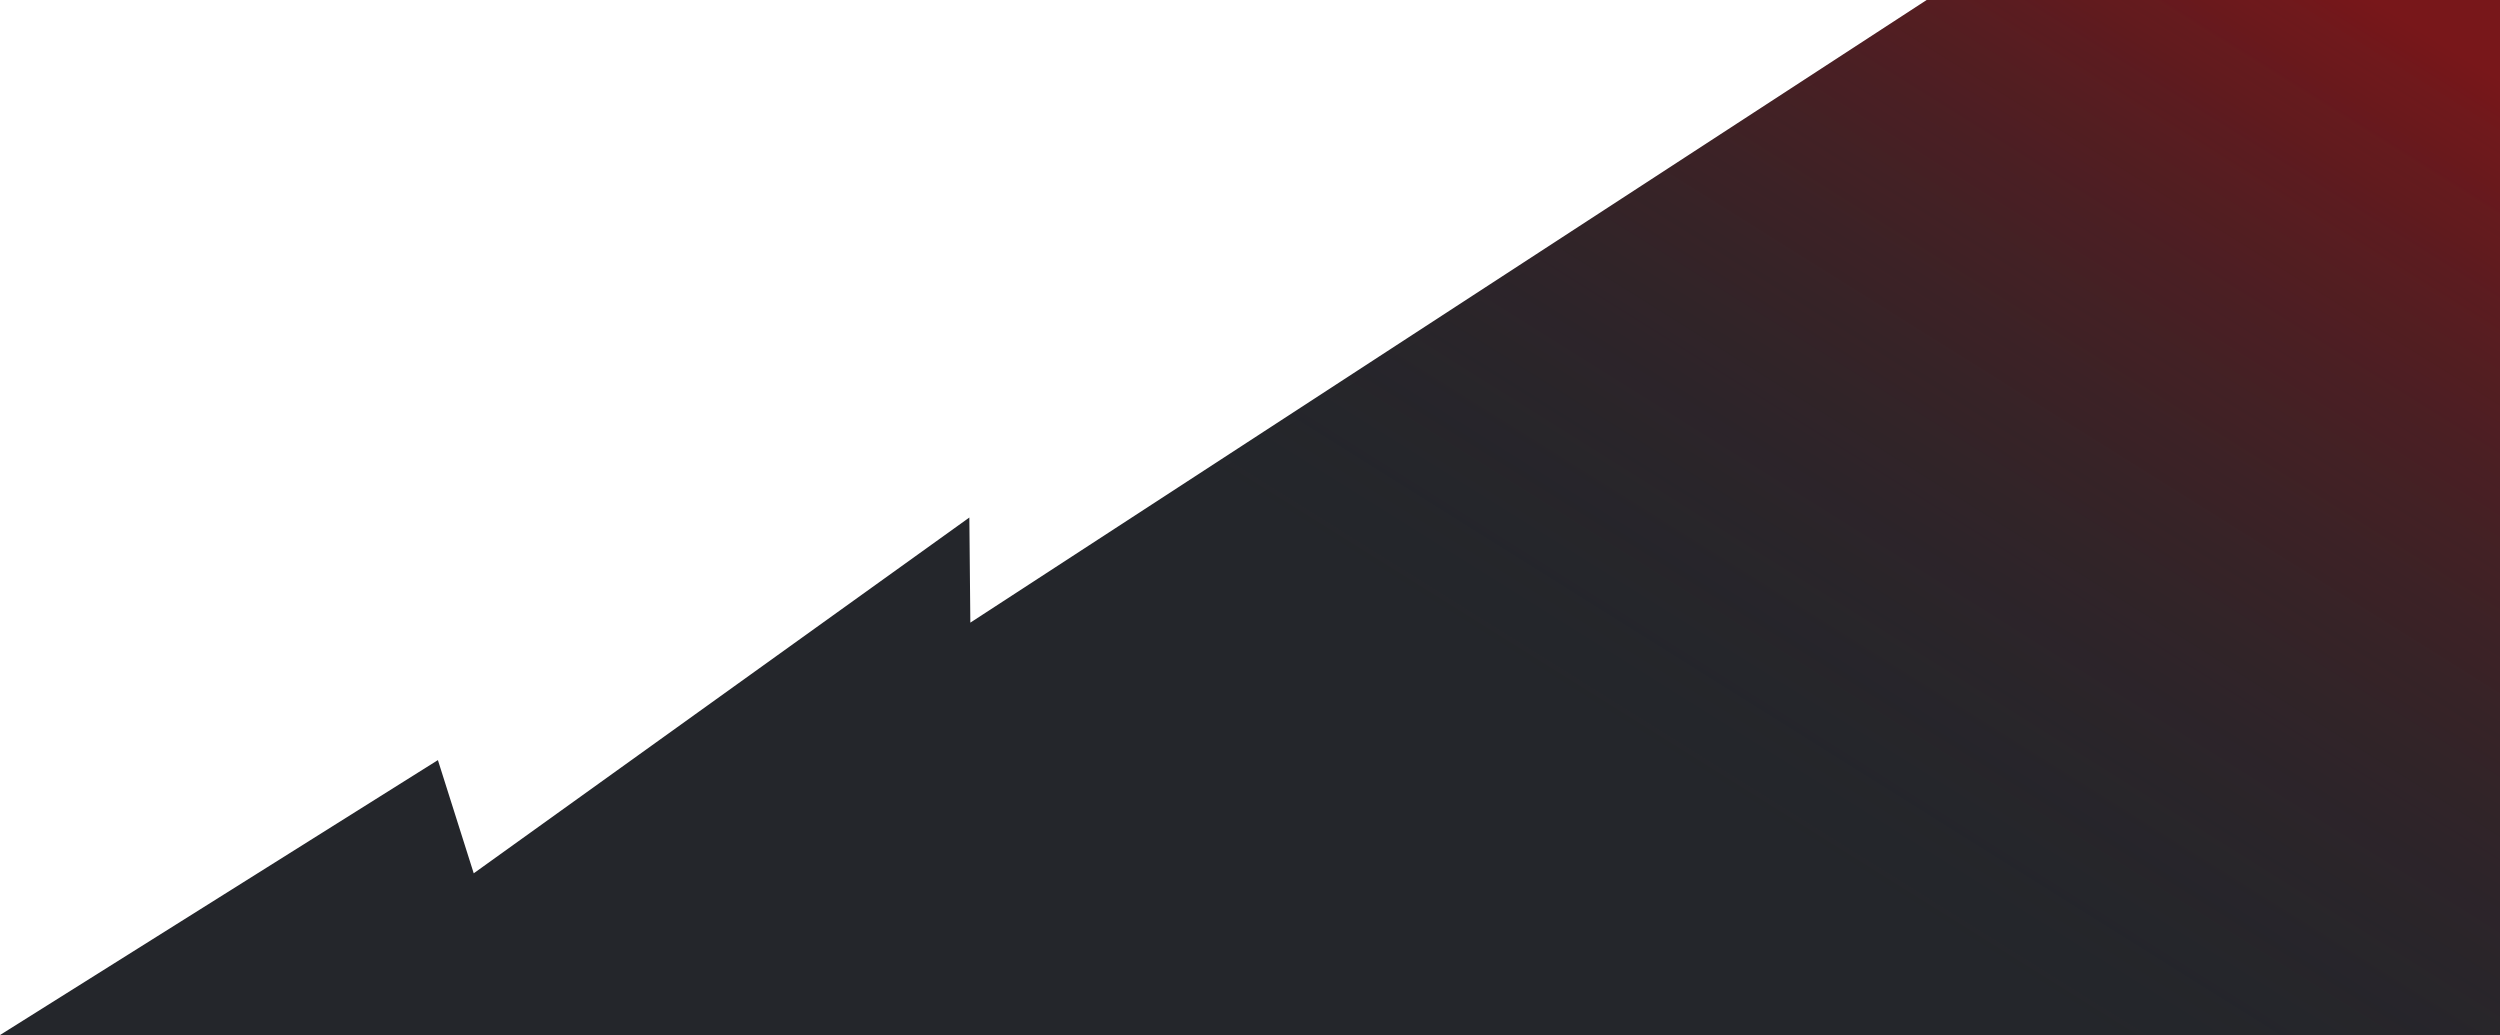
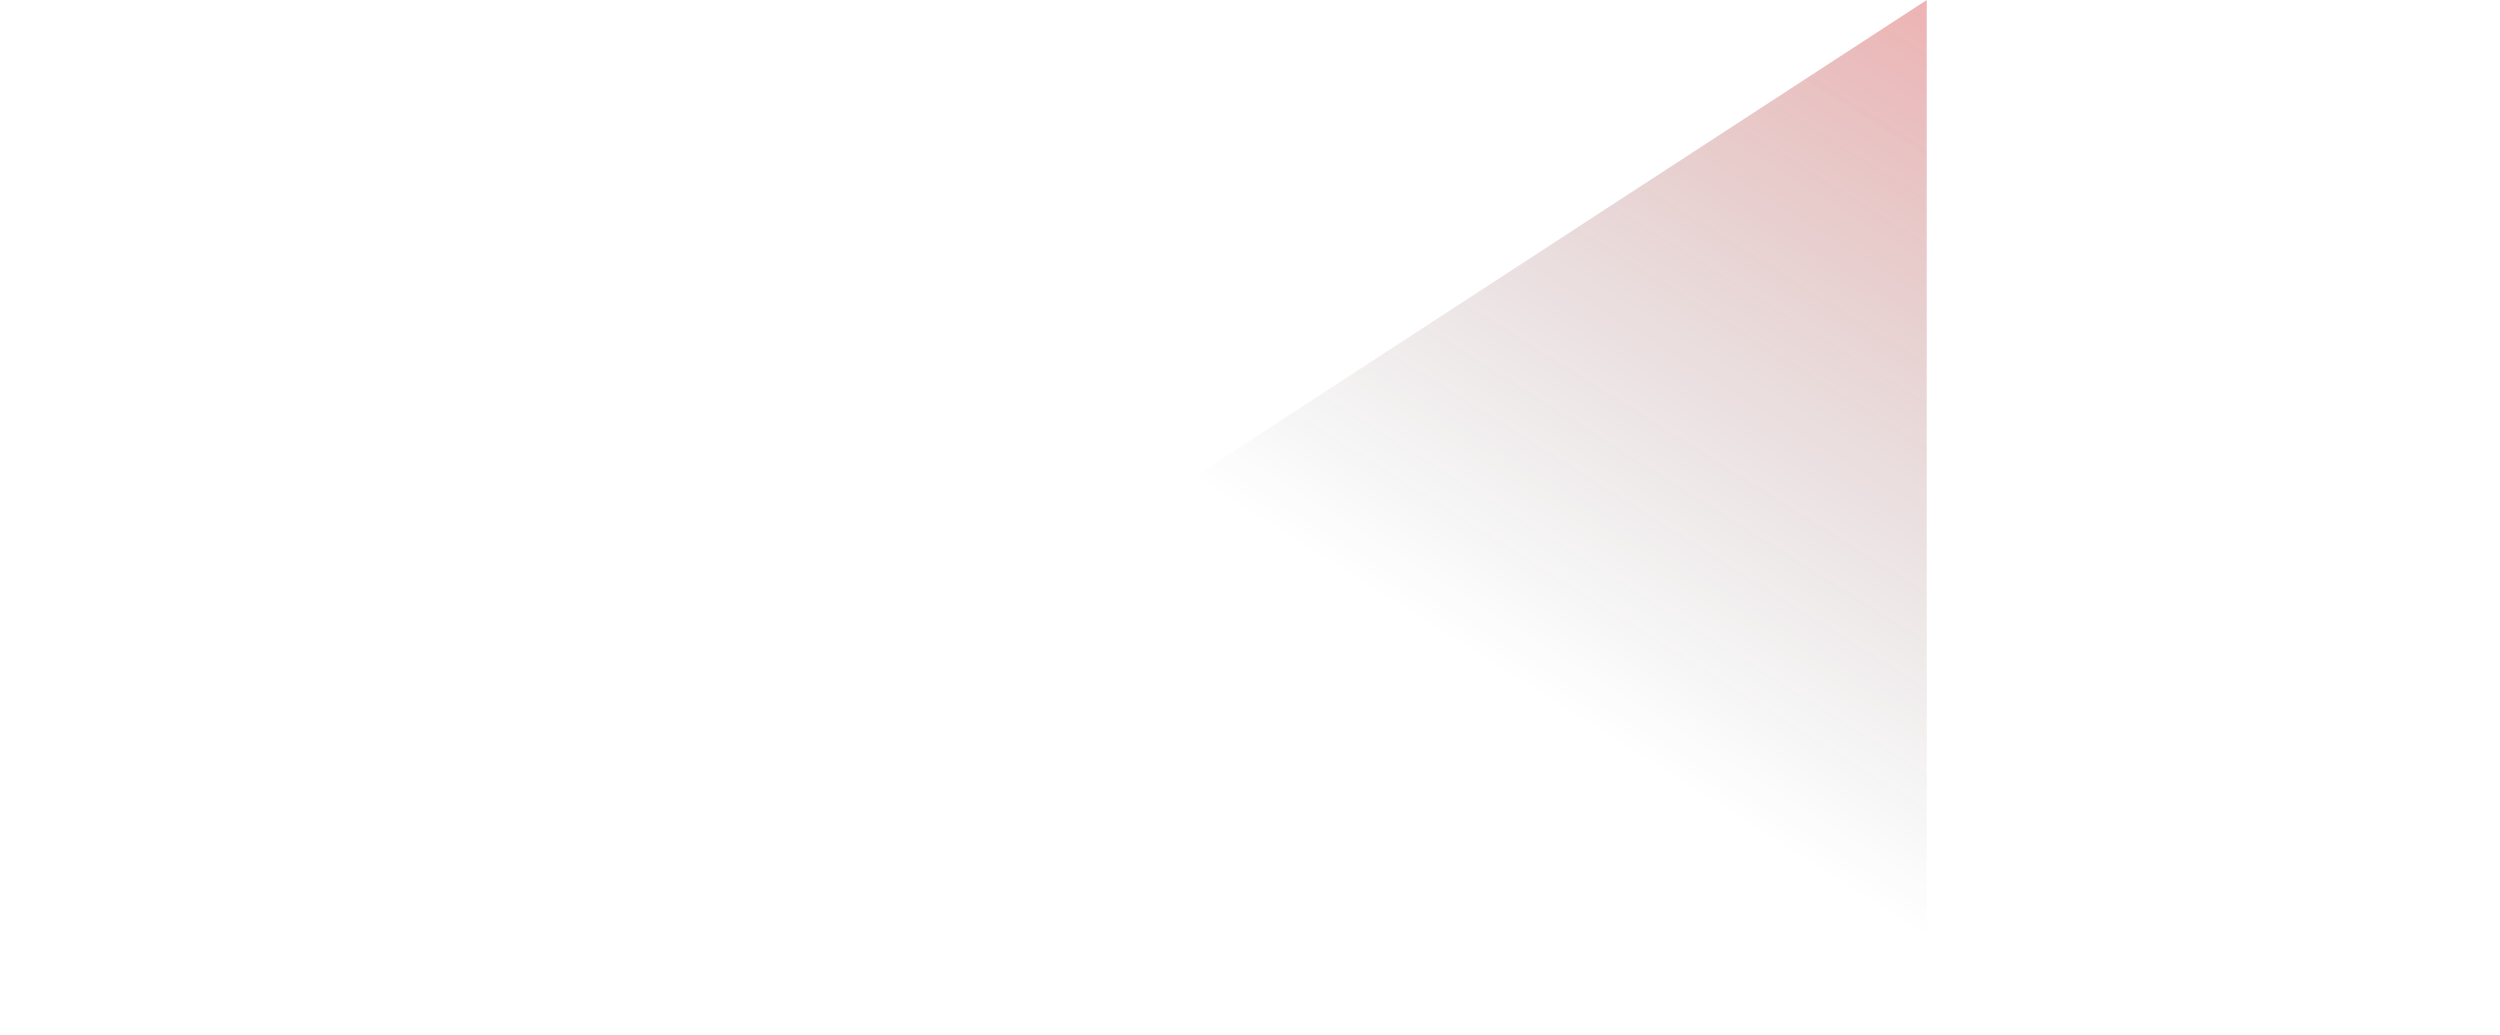
<svg xmlns="http://www.w3.org/2000/svg" width="314" height="130" viewBox="0 0 314 130" fill="none">
-   <path d="M242 0H328V130H0L55 95.469L59.5 109.688L121.75 65L121.875 78.203L242 0Z" fill="#24262B" />
-   <path d="M242 0H328V130H0L55 95.469L59.5 109.688L121.75 65L121.875 78.203L242 0Z" fill="url(#paint0_linear_14454_4614)" fill-opacity="0.4" />
+   <path d="M242 0V130H0L55 95.469L59.5 109.688L121.75 65L121.875 78.203L242 0Z" fill="url(#paint0_linear_14454_4614)" fill-opacity="0.4" />
  <defs>
    <linearGradient id="paint0_linear_14454_4614" x1="195.5" y1="88.867" x2="264.527" y2="-21.388" gradientUnits="userSpaceOnUse">
      <stop stop-color="#24262B" stop-opacity="0" />
      <stop offset="1" stop-color="#F60000" />
    </linearGradient>
  </defs>
</svg>